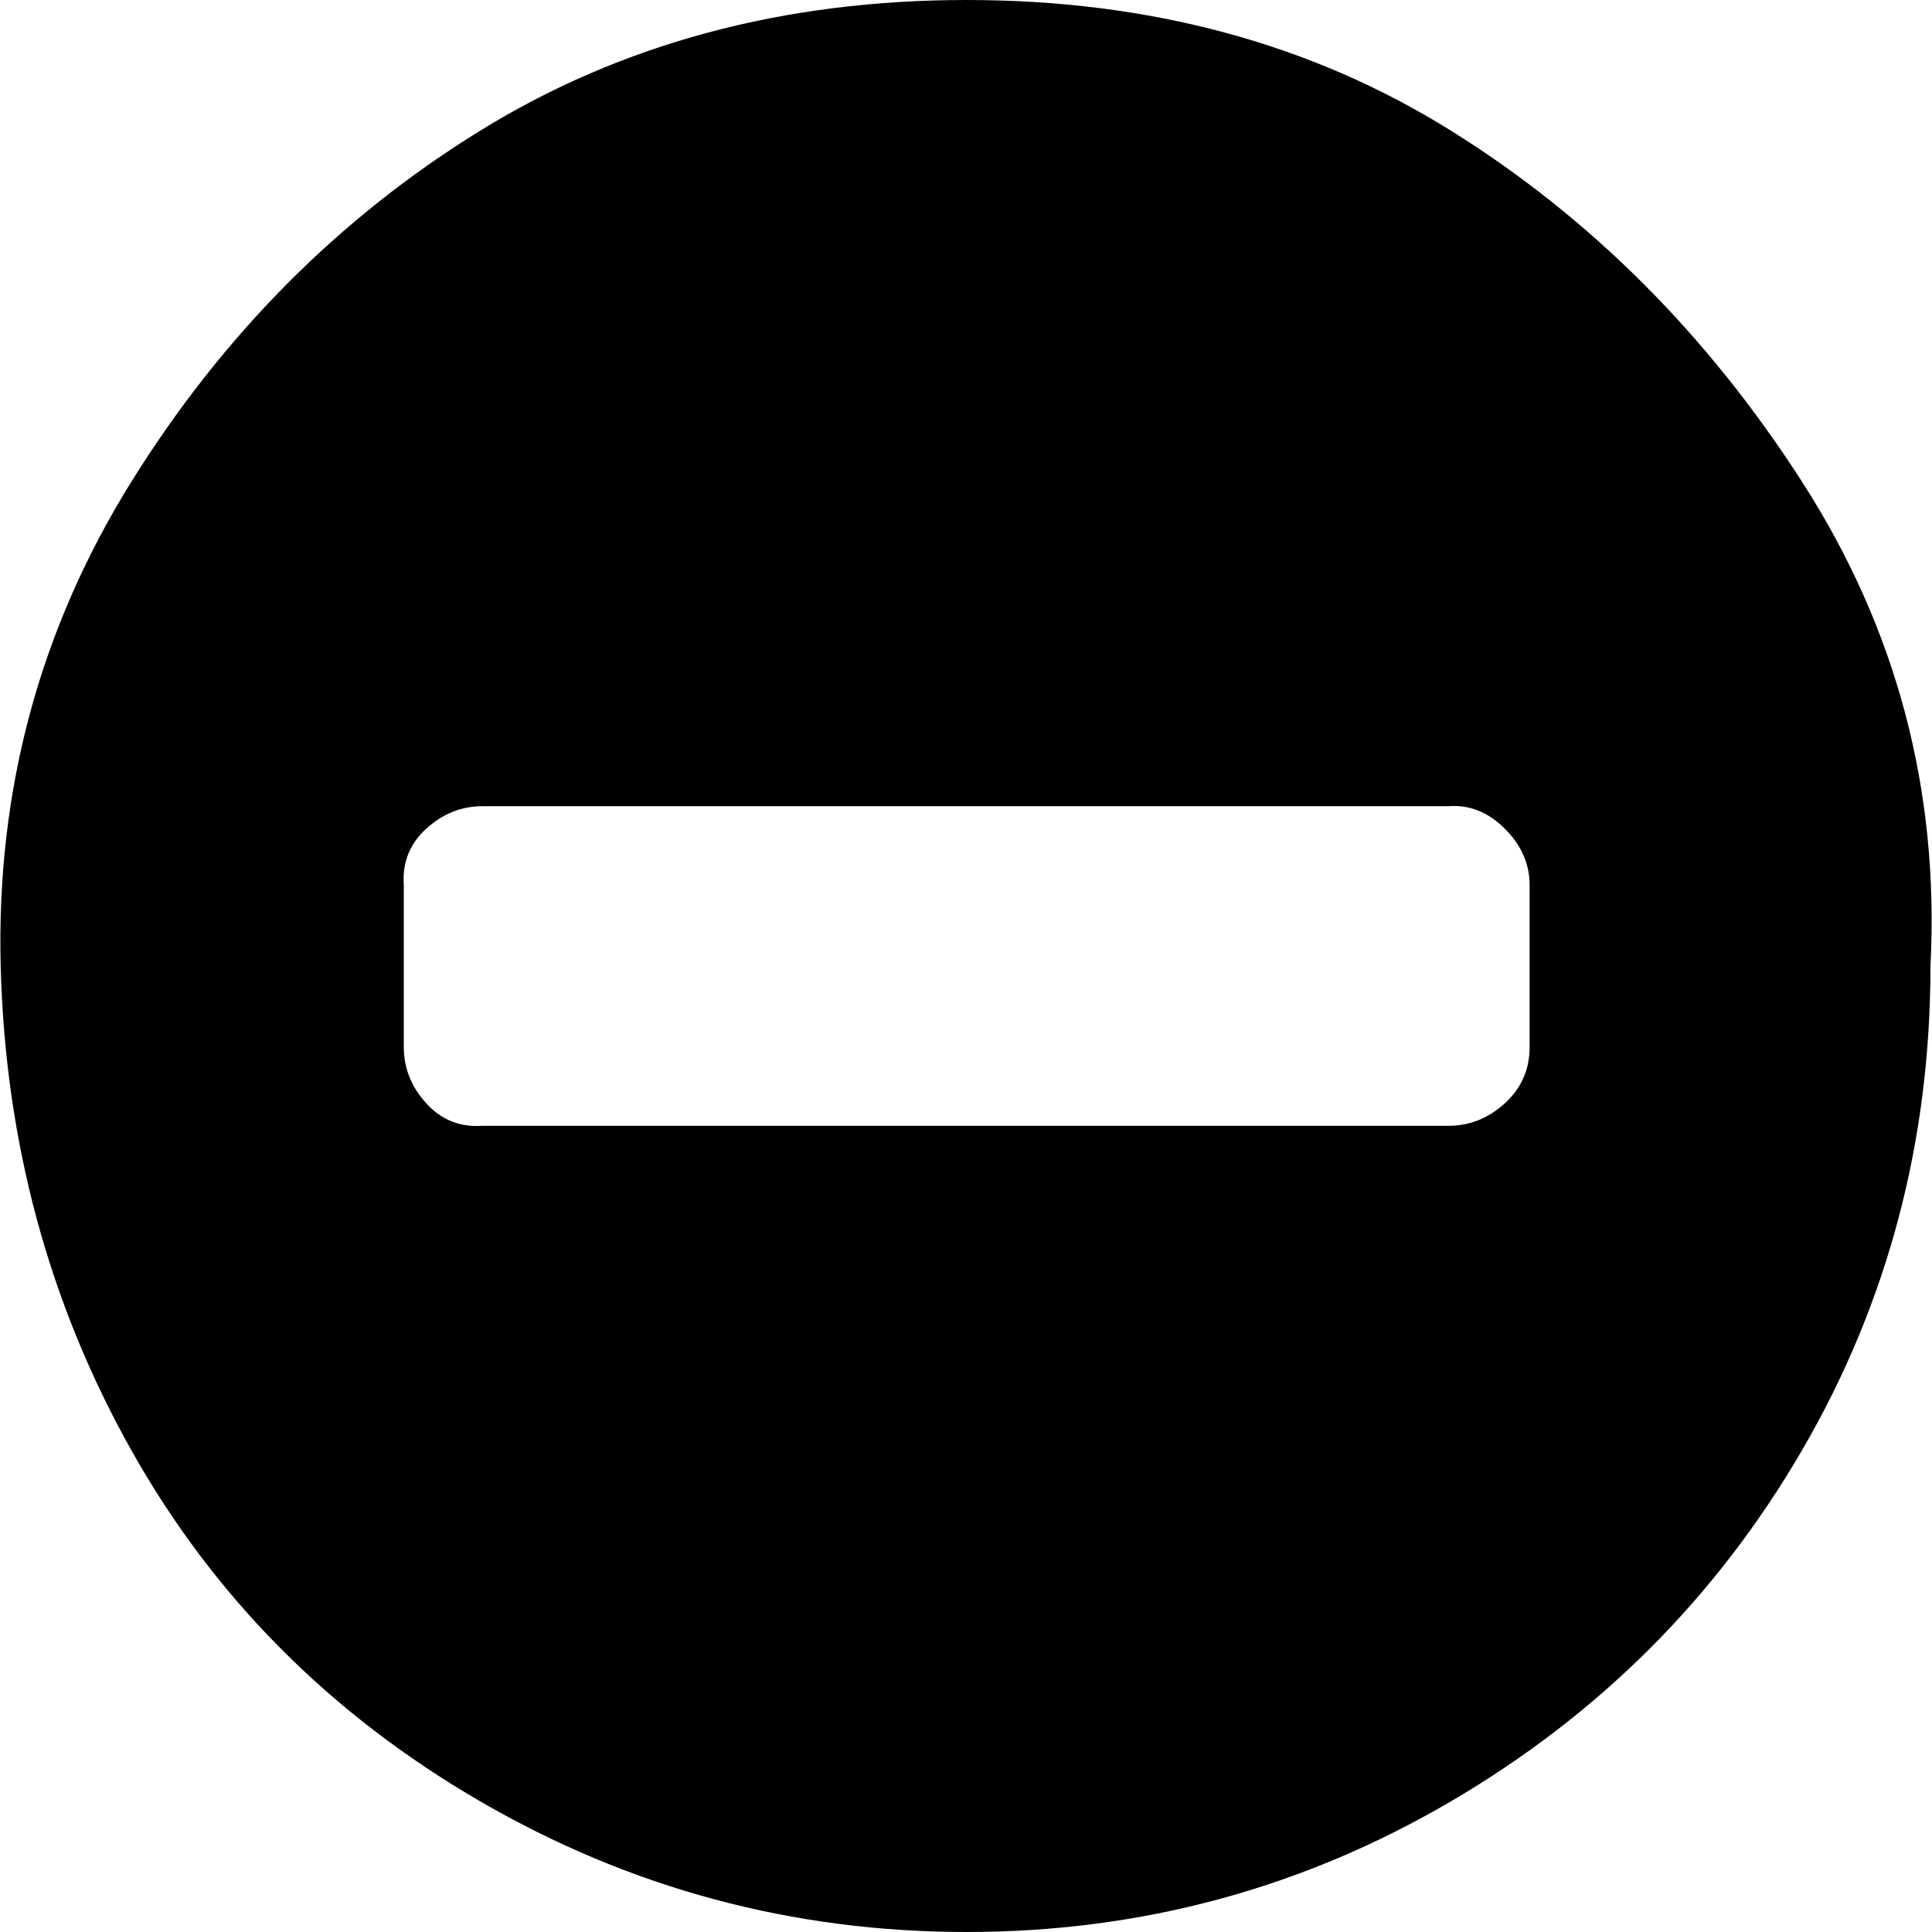
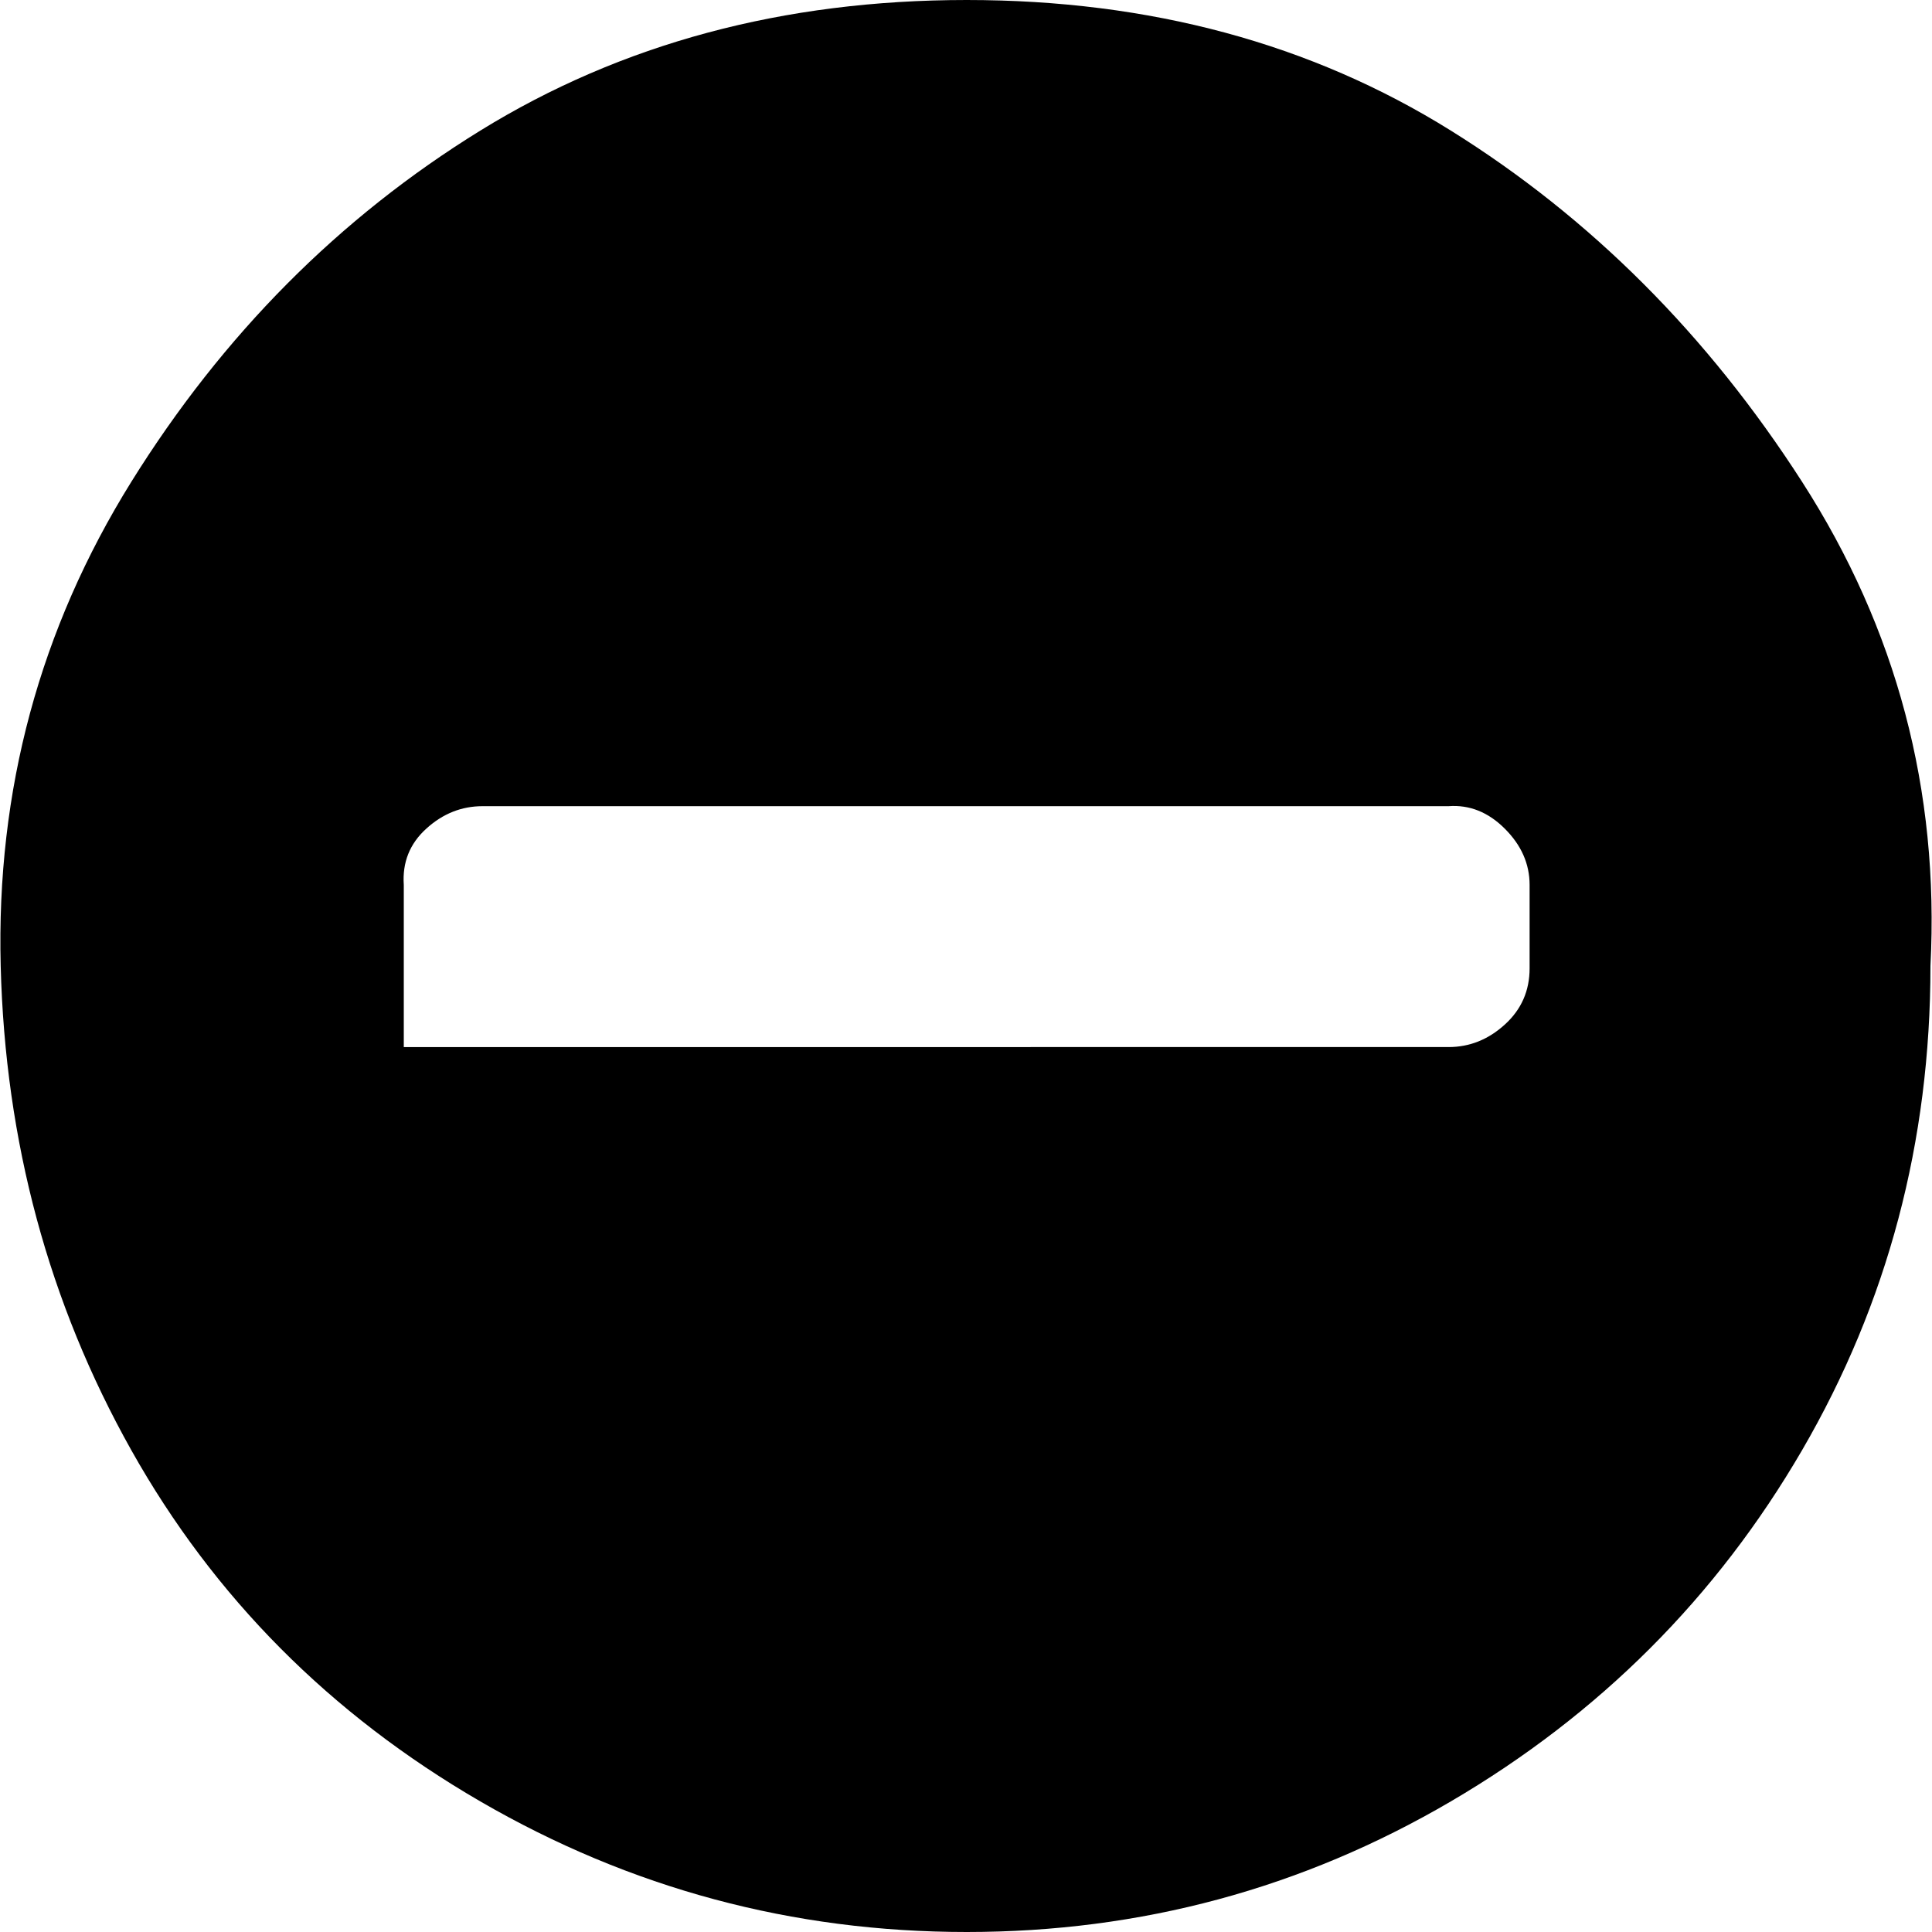
<svg xmlns="http://www.w3.org/2000/svg" xmlns:ns1="http://sodipodi.sourceforge.net/DTD/sodipodi-0.dtd" xmlns:ns2="http://www.inkscape.org/namespaces/inkscape" width="25" version="1.1" id="svg4" ns1:docname="minus-circled.svg" height="25" ns2:version="0.92.2 5c3e80d, 2017-08-06">
  <defs id="defs8" />
  <ns1:namedview pagecolor="#ffffff" bordercolor="#666666" borderopacity="1" objecttolerance="10" gridtolerance="10" guidetolerance="10" ns2:pageopacity="0" ns2:pageshadow="2" ns2:window-width="1920" ns2:window-height="963" id="namedview6" showgrid="false" ns2:zoom="1.6577938" ns2:cx="224.82479" ns2:cy="50" ns2:window-x="1920" ns2:window-y="0" ns2:window-maximized="1" ns2:current-layer="svg4" />
-   <path d="m 19.793,13.549 v -2.098 q 0,-0.408 -0.321,-0.728 -0.321,-0.321 -0.728,-0.291 H 6.244 q -0.408,0 -0.728,0.291 -0.321,0.291 -0.291,0.728 v 2.098 q 0,0.408 0.291,0.728 0.291,0.321 0.728,0.291 H 18.744 q 0.408,0 0.728,-0.291 0.321,-0.291 0.321,-0.728 z M 24.98,12.5 q 0,3.409 -1.661,6.265 -1.661,2.855 -4.545,4.545 Q 15.889,25 12.509,25 9.129,25 6.215,23.31 3.302,21.62 1.699,18.765 0.096,15.909 0.009,12.5 -0.078,9.091 1.699,6.235 3.476,3.38 6.215,1.69 8.954,0 12.509,0 q 3.555,0 6.265,1.69 2.71,1.69 4.545,4.545 1.836,2.855 1.661,6.265 z" id="path2" ns2:connector-curvature="0" style="stroke-width:0.029" />
+   <path d="m 19.793,13.549 v -2.098 q 0,-0.408 -0.321,-0.728 -0.321,-0.321 -0.728,-0.291 H 6.244 q -0.408,0 -0.728,0.291 -0.321,0.291 -0.291,0.728 v 2.098 H 18.744 q 0.408,0 0.728,-0.291 0.321,-0.291 0.321,-0.728 z M 24.98,12.5 q 0,3.409 -1.661,6.265 -1.661,2.855 -4.545,4.545 Q 15.889,25 12.509,25 9.129,25 6.215,23.31 3.302,21.62 1.699,18.765 0.096,15.909 0.009,12.5 -0.078,9.091 1.699,6.235 3.476,3.38 6.215,1.69 8.954,0 12.509,0 q 3.555,0 6.265,1.69 2.71,1.69 4.545,4.545 1.836,2.855 1.661,6.265 z" id="path2" ns2:connector-curvature="0" style="stroke-width:0.029" />
</svg>